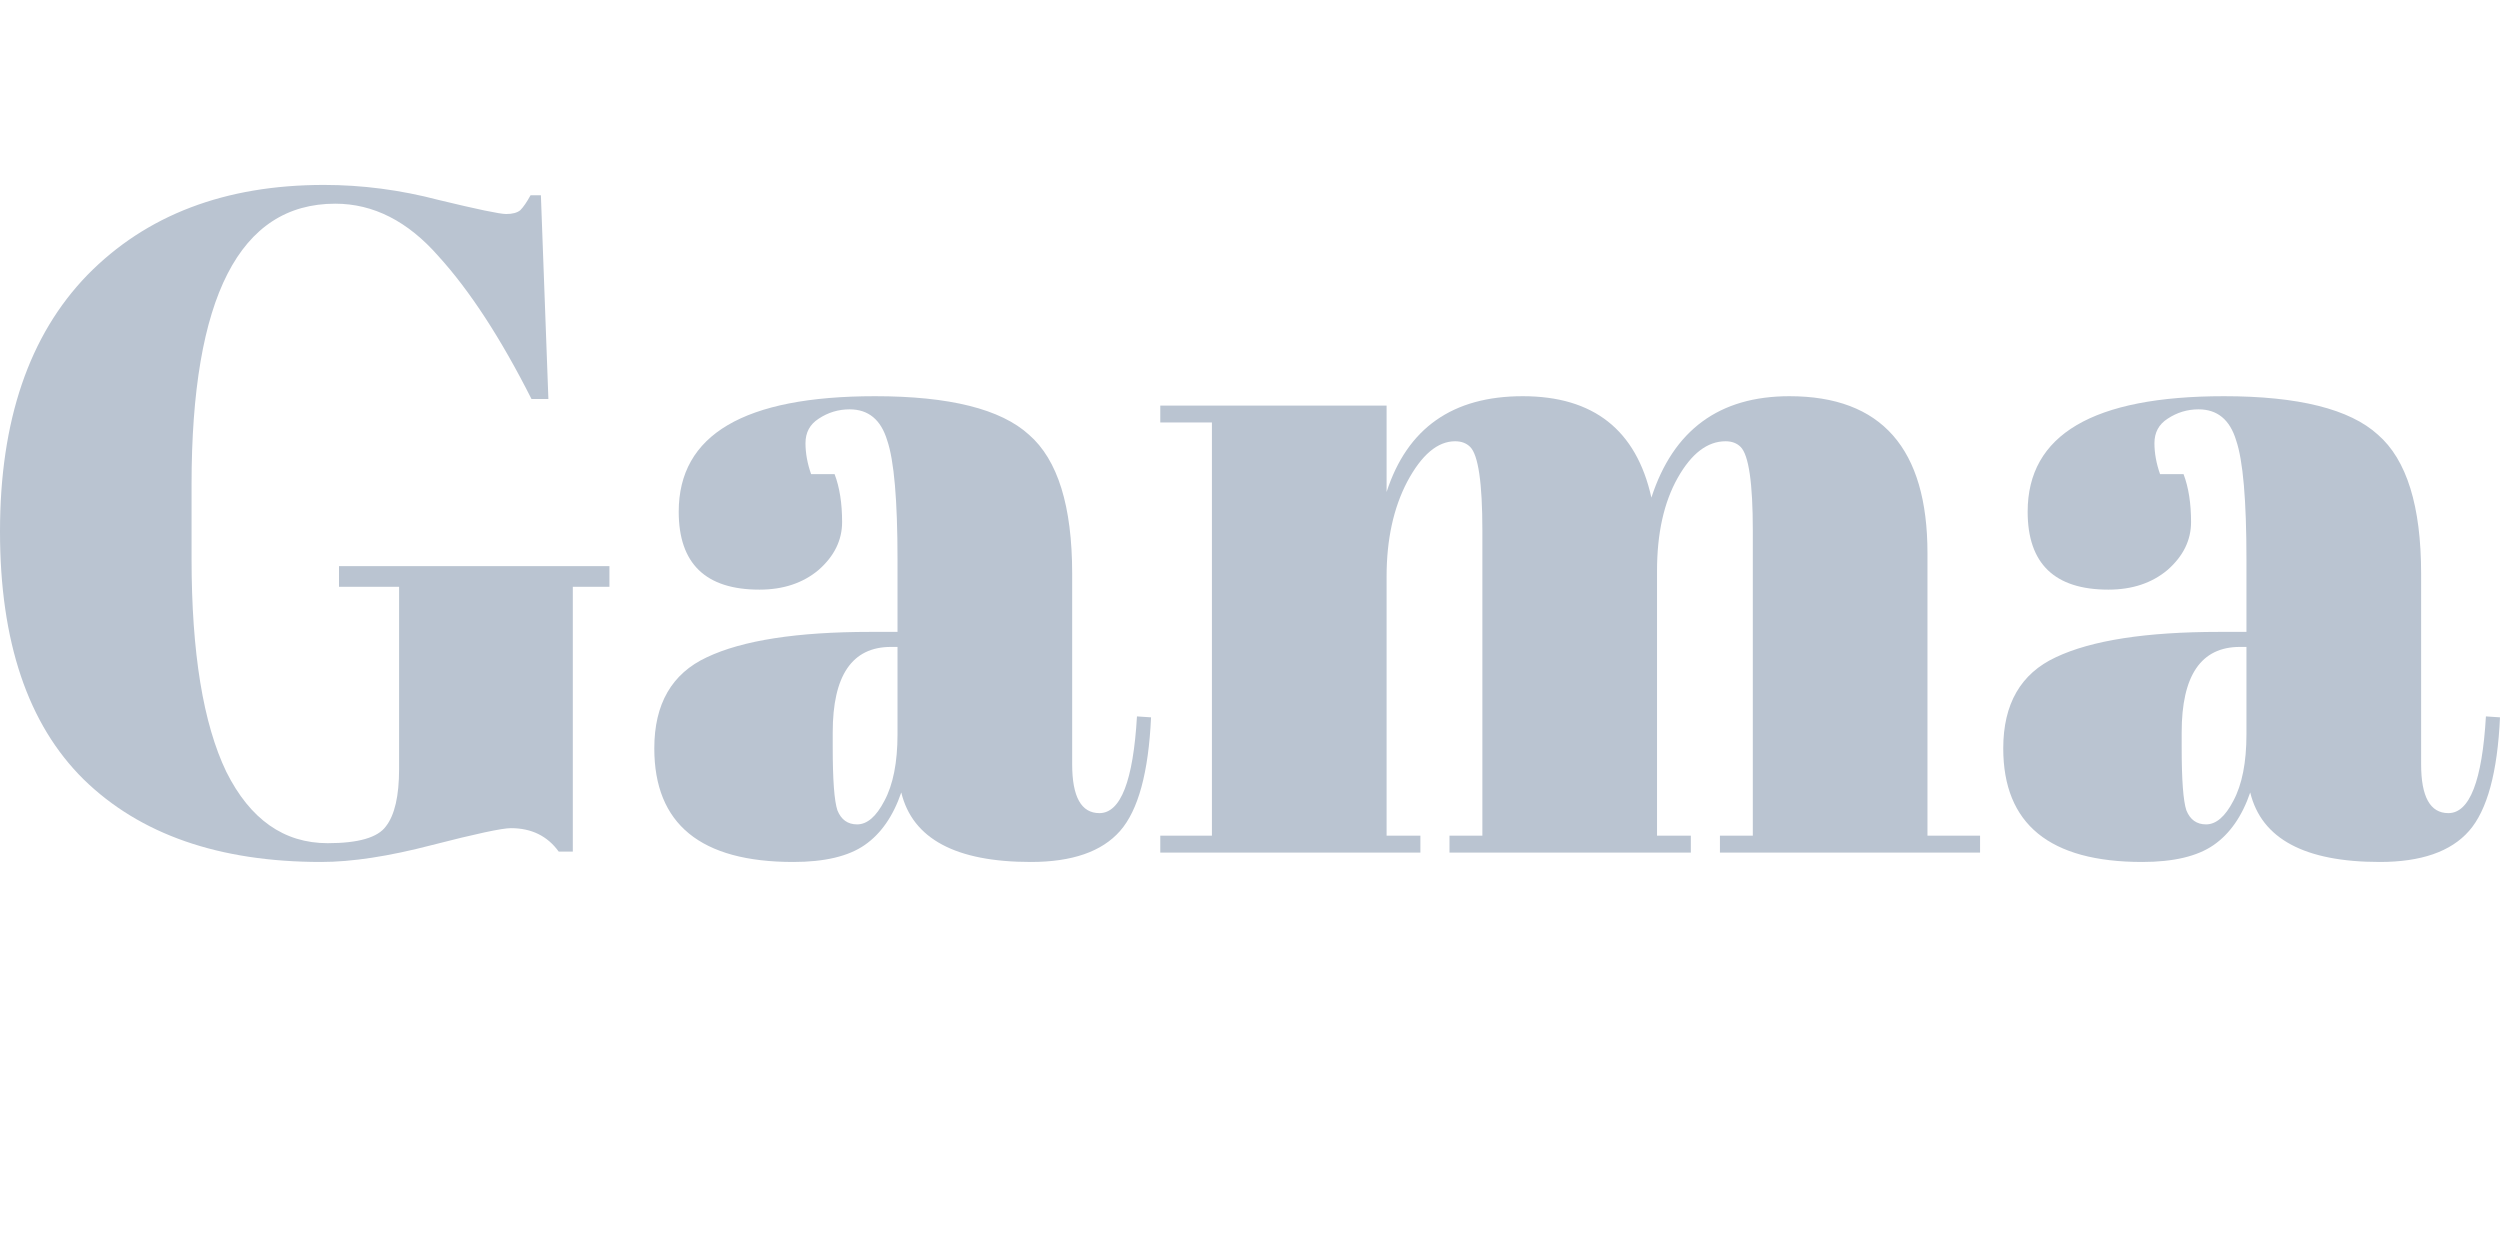
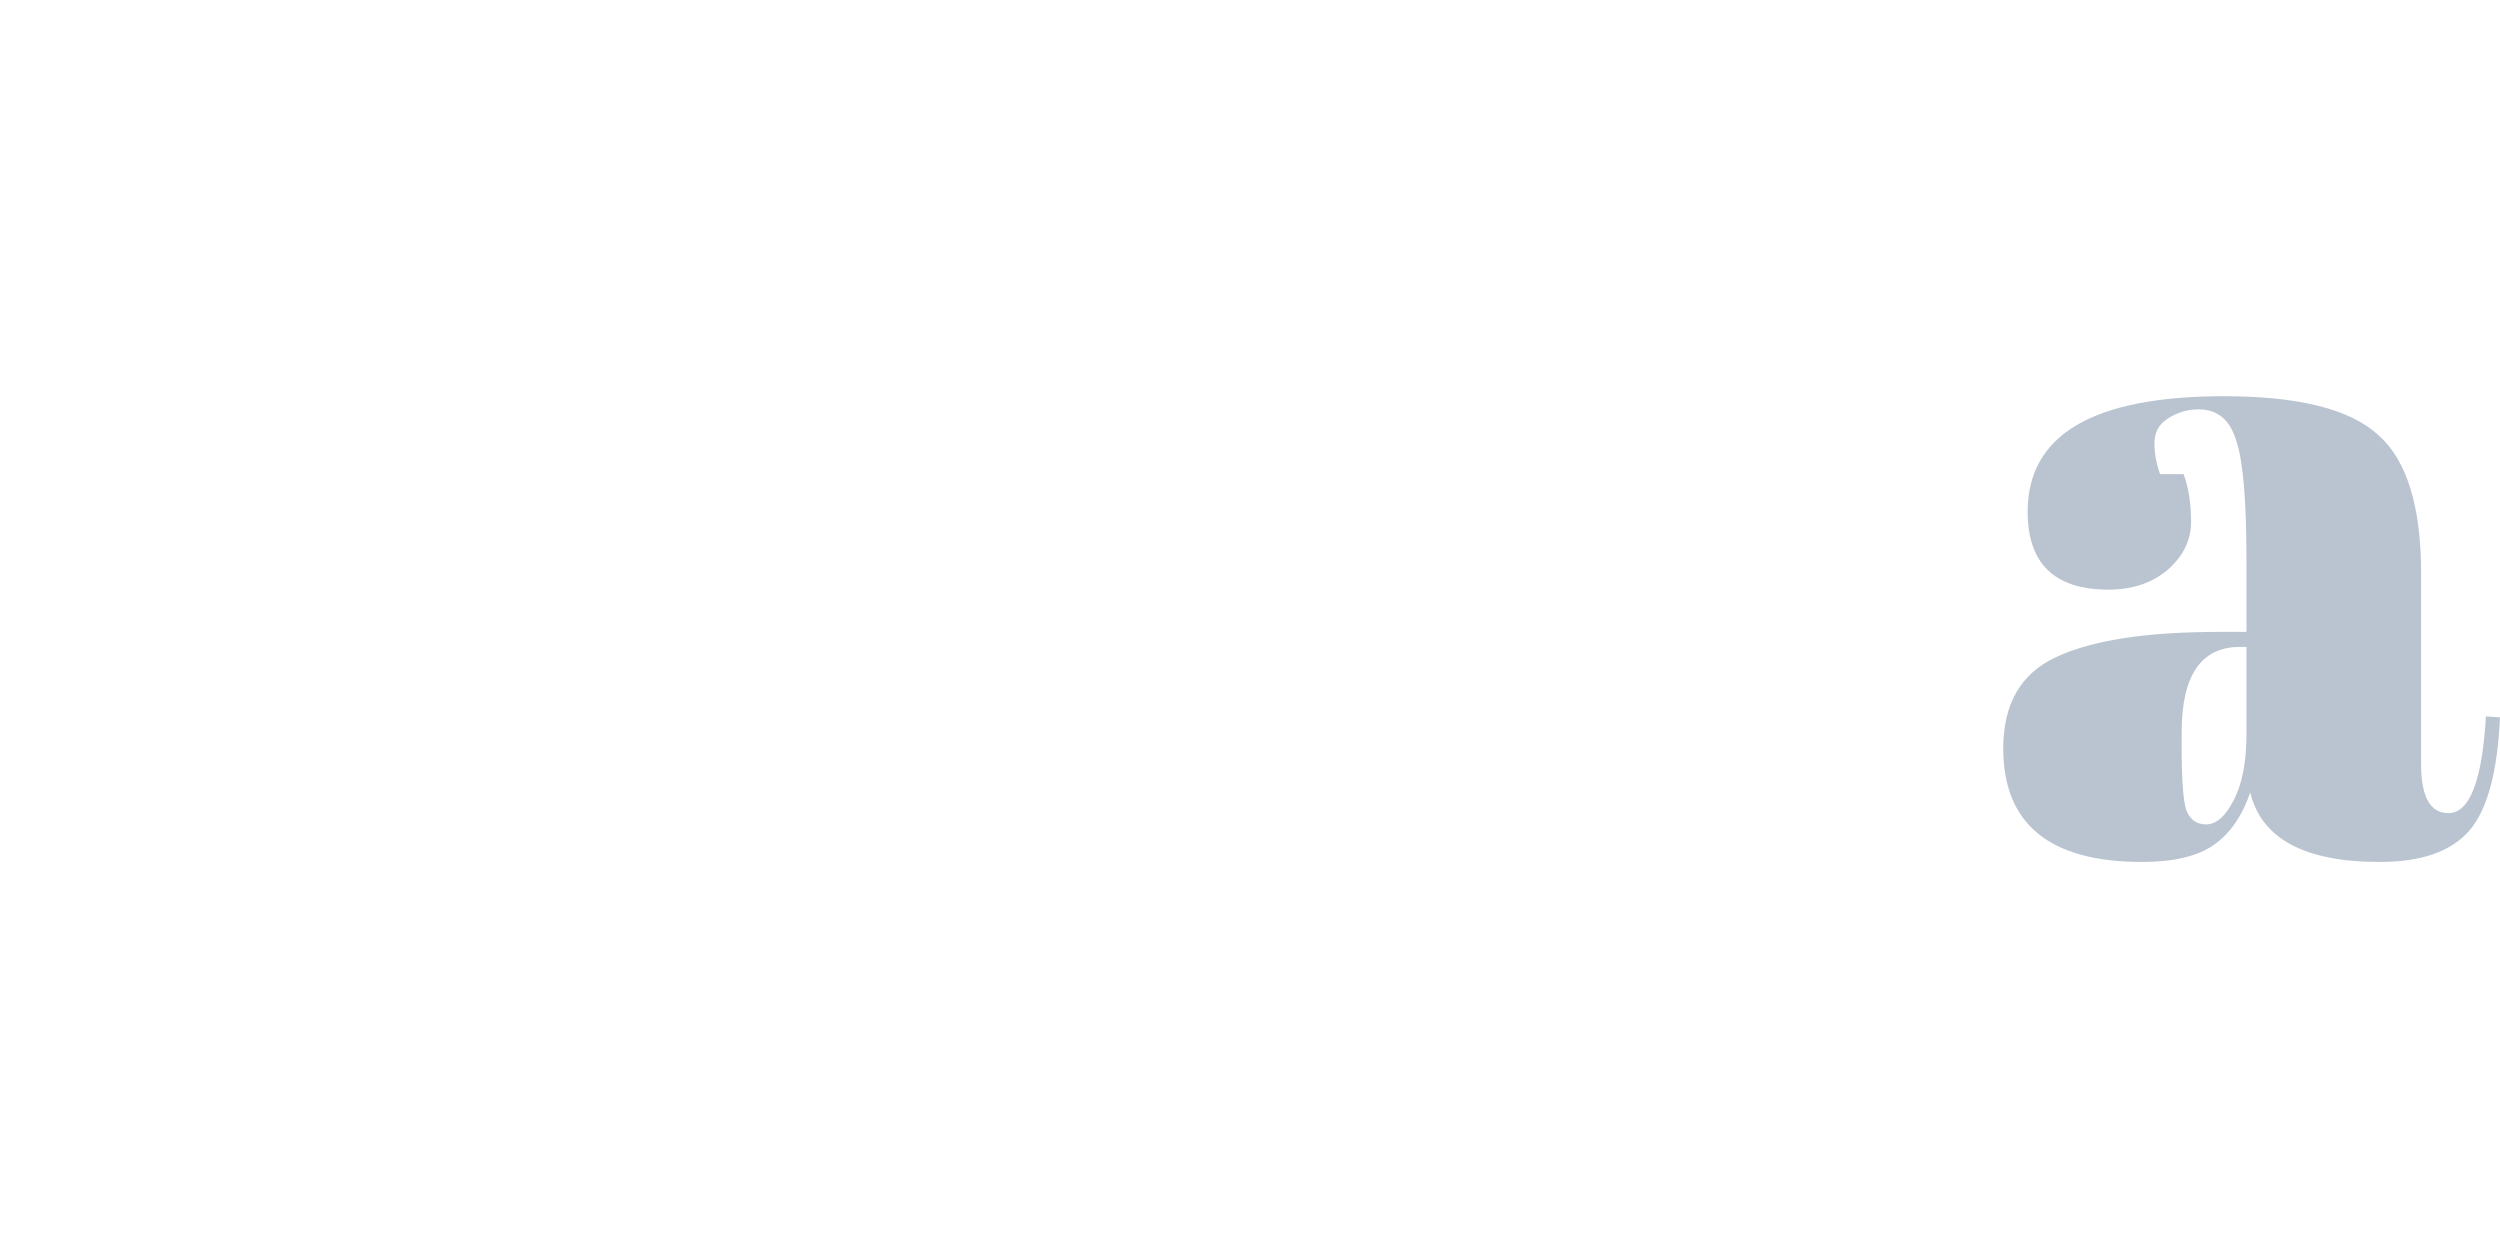
<svg xmlns="http://www.w3.org/2000/svg" width="160" height="80" viewBox="0 0 160 80" fill="none">
-   <path d="M20.974 53.964C22.938 53.964 24.18 53.603 24.701 52.882C25.261 52.161 25.542 50.938 25.542 49.216V37.557H21.696V36.234H39.004V37.557H36.66V54.504H35.759C35.037 53.503 34.016 53.002 32.694 53.002C32.133 53.002 30.45 53.362 27.645 54.084C24.881 54.805 22.517 55.166 20.554 55.166C14.023 55.166 8.955 53.403 5.349 49.877C1.783 46.351 0 41.062 0 34.011C0 26.919 1.863 21.45 5.589 17.604C9.355 13.758 14.404 11.835 20.734 11.835C23.178 11.835 25.622 12.155 28.066 12.796C30.55 13.397 31.992 13.697 32.393 13.697C32.794 13.697 33.094 13.617 33.295 13.457C33.495 13.257 33.715 12.936 33.956 12.496H34.617L35.097 25.537H34.016C32.053 21.651 30.069 18.606 28.066 16.402C26.103 14.158 23.899 13.036 21.455 13.036C15.325 13.036 12.26 19.026 12.26 31.006V35.754C12.26 41.764 13.001 46.311 14.484 49.396C16.006 52.441 18.17 53.964 20.974 53.964Z" fill="#BAC4D1" />
-   <path d="M55.698 40.441H57.441V35.814C57.441 32.008 57.22 29.463 56.779 28.181C56.379 26.859 55.578 26.198 54.376 26.198C53.654 26.198 52.993 26.398 52.392 26.799C51.831 27.16 51.551 27.68 51.551 28.362C51.551 29.003 51.671 29.664 51.911 30.345H53.414C53.734 31.186 53.895 32.208 53.895 33.41C53.895 34.572 53.394 35.593 52.392 36.475C51.391 37.316 50.129 37.737 48.606 37.737C45.16 37.737 43.438 36.074 43.438 32.749C43.438 27.821 47.624 25.357 55.998 25.357C60.766 25.357 64.051 26.178 65.854 27.821C67.697 29.423 68.619 32.388 68.619 36.715V48.915C68.619 50.999 69.2 52.04 70.362 52.04C71.724 52.04 72.525 49.977 72.766 45.85L73.667 45.91C73.507 49.436 72.846 51.86 71.684 53.182C70.522 54.504 68.619 55.166 65.975 55.166C61.167 55.166 58.402 53.683 57.681 50.718C57.16 52.241 56.379 53.362 55.337 54.084C54.295 54.805 52.773 55.166 50.77 55.166C44.84 55.166 41.875 52.742 41.875 47.894C41.875 45.049 42.997 43.106 45.24 42.064C47.524 40.982 51.01 40.441 55.698 40.441ZM53.294 47.834C53.294 49.917 53.394 51.259 53.594 51.86C53.835 52.461 54.255 52.761 54.856 52.761C55.497 52.761 56.078 52.261 56.599 51.259C57.16 50.217 57.441 48.795 57.441 46.992V41.403H57.02C54.536 41.403 53.294 43.226 53.294 46.872V47.834Z" fill="#BAC4D1" />
-   <path d="M74.258 25.958H88.742V31.487C90.064 27.4 92.968 25.357 97.456 25.357C101.983 25.357 104.728 27.52 105.689 31.847C107.092 27.52 110.036 25.357 114.524 25.357C120.413 25.357 123.358 28.702 123.358 35.393V53.483H126.724V54.565H110.076V53.483H112.18V33.951C112.18 30.906 111.919 29.123 111.399 28.602C111.158 28.362 110.838 28.241 110.437 28.241C109.275 28.241 108.253 29.023 107.372 30.585C106.491 32.148 106.05 34.131 106.05 36.535V53.483H108.213V54.565H92.768V53.483H94.872V33.951C94.872 30.906 94.611 29.123 94.09 28.602C93.85 28.362 93.529 28.241 93.129 28.241C92.007 28.241 90.985 29.103 90.064 30.826C89.182 32.508 88.742 34.532 88.742 36.895V53.483H90.905V54.565H74.258V53.483H77.563V27.039H74.258V25.958Z" fill="#BAC4D1" />
  <path d="M142.031 40.441H143.773V35.814C143.773 32.008 143.553 29.463 143.112 28.181C142.712 26.859 141.91 26.198 140.708 26.198C139.987 26.198 139.326 26.398 138.725 26.799C138.164 27.16 137.884 27.68 137.884 28.362C137.884 29.003 138.004 29.664 138.244 30.345H139.747C140.067 31.186 140.228 32.208 140.228 33.41C140.228 34.572 139.727 35.593 138.725 36.475C137.723 37.316 136.461 37.737 134.939 37.737C131.493 37.737 129.77 36.074 129.77 32.749C129.77 27.821 133.957 25.357 142.331 25.357C147.099 25.357 150.384 26.178 152.187 27.821C154.03 29.423 154.952 32.388 154.952 36.715V48.915C154.952 50.999 155.533 52.04 156.695 52.04C158.057 52.04 158.858 49.977 159.099 45.85L160 45.91C159.84 49.436 159.179 51.86 158.017 53.182C156.855 54.504 154.952 55.166 152.307 55.166C147.5 55.166 144.735 53.683 144.014 50.718C143.493 52.241 142.712 53.362 141.67 54.084C140.628 54.805 139.106 55.166 137.102 55.166C131.173 55.166 128.208 52.742 128.208 47.894C128.208 45.049 129.33 43.106 131.573 42.064C133.857 40.982 137.343 40.441 142.031 40.441ZM139.627 47.834C139.627 49.917 139.727 51.259 139.927 51.86C140.167 52.461 140.588 52.761 141.189 52.761C141.83 52.761 142.411 52.261 142.932 51.259C143.493 50.217 143.773 48.795 143.773 46.992V41.403H143.353C140.869 41.403 139.627 43.226 139.627 46.872V47.834Z" fill="#BAC4D1" />
</svg>